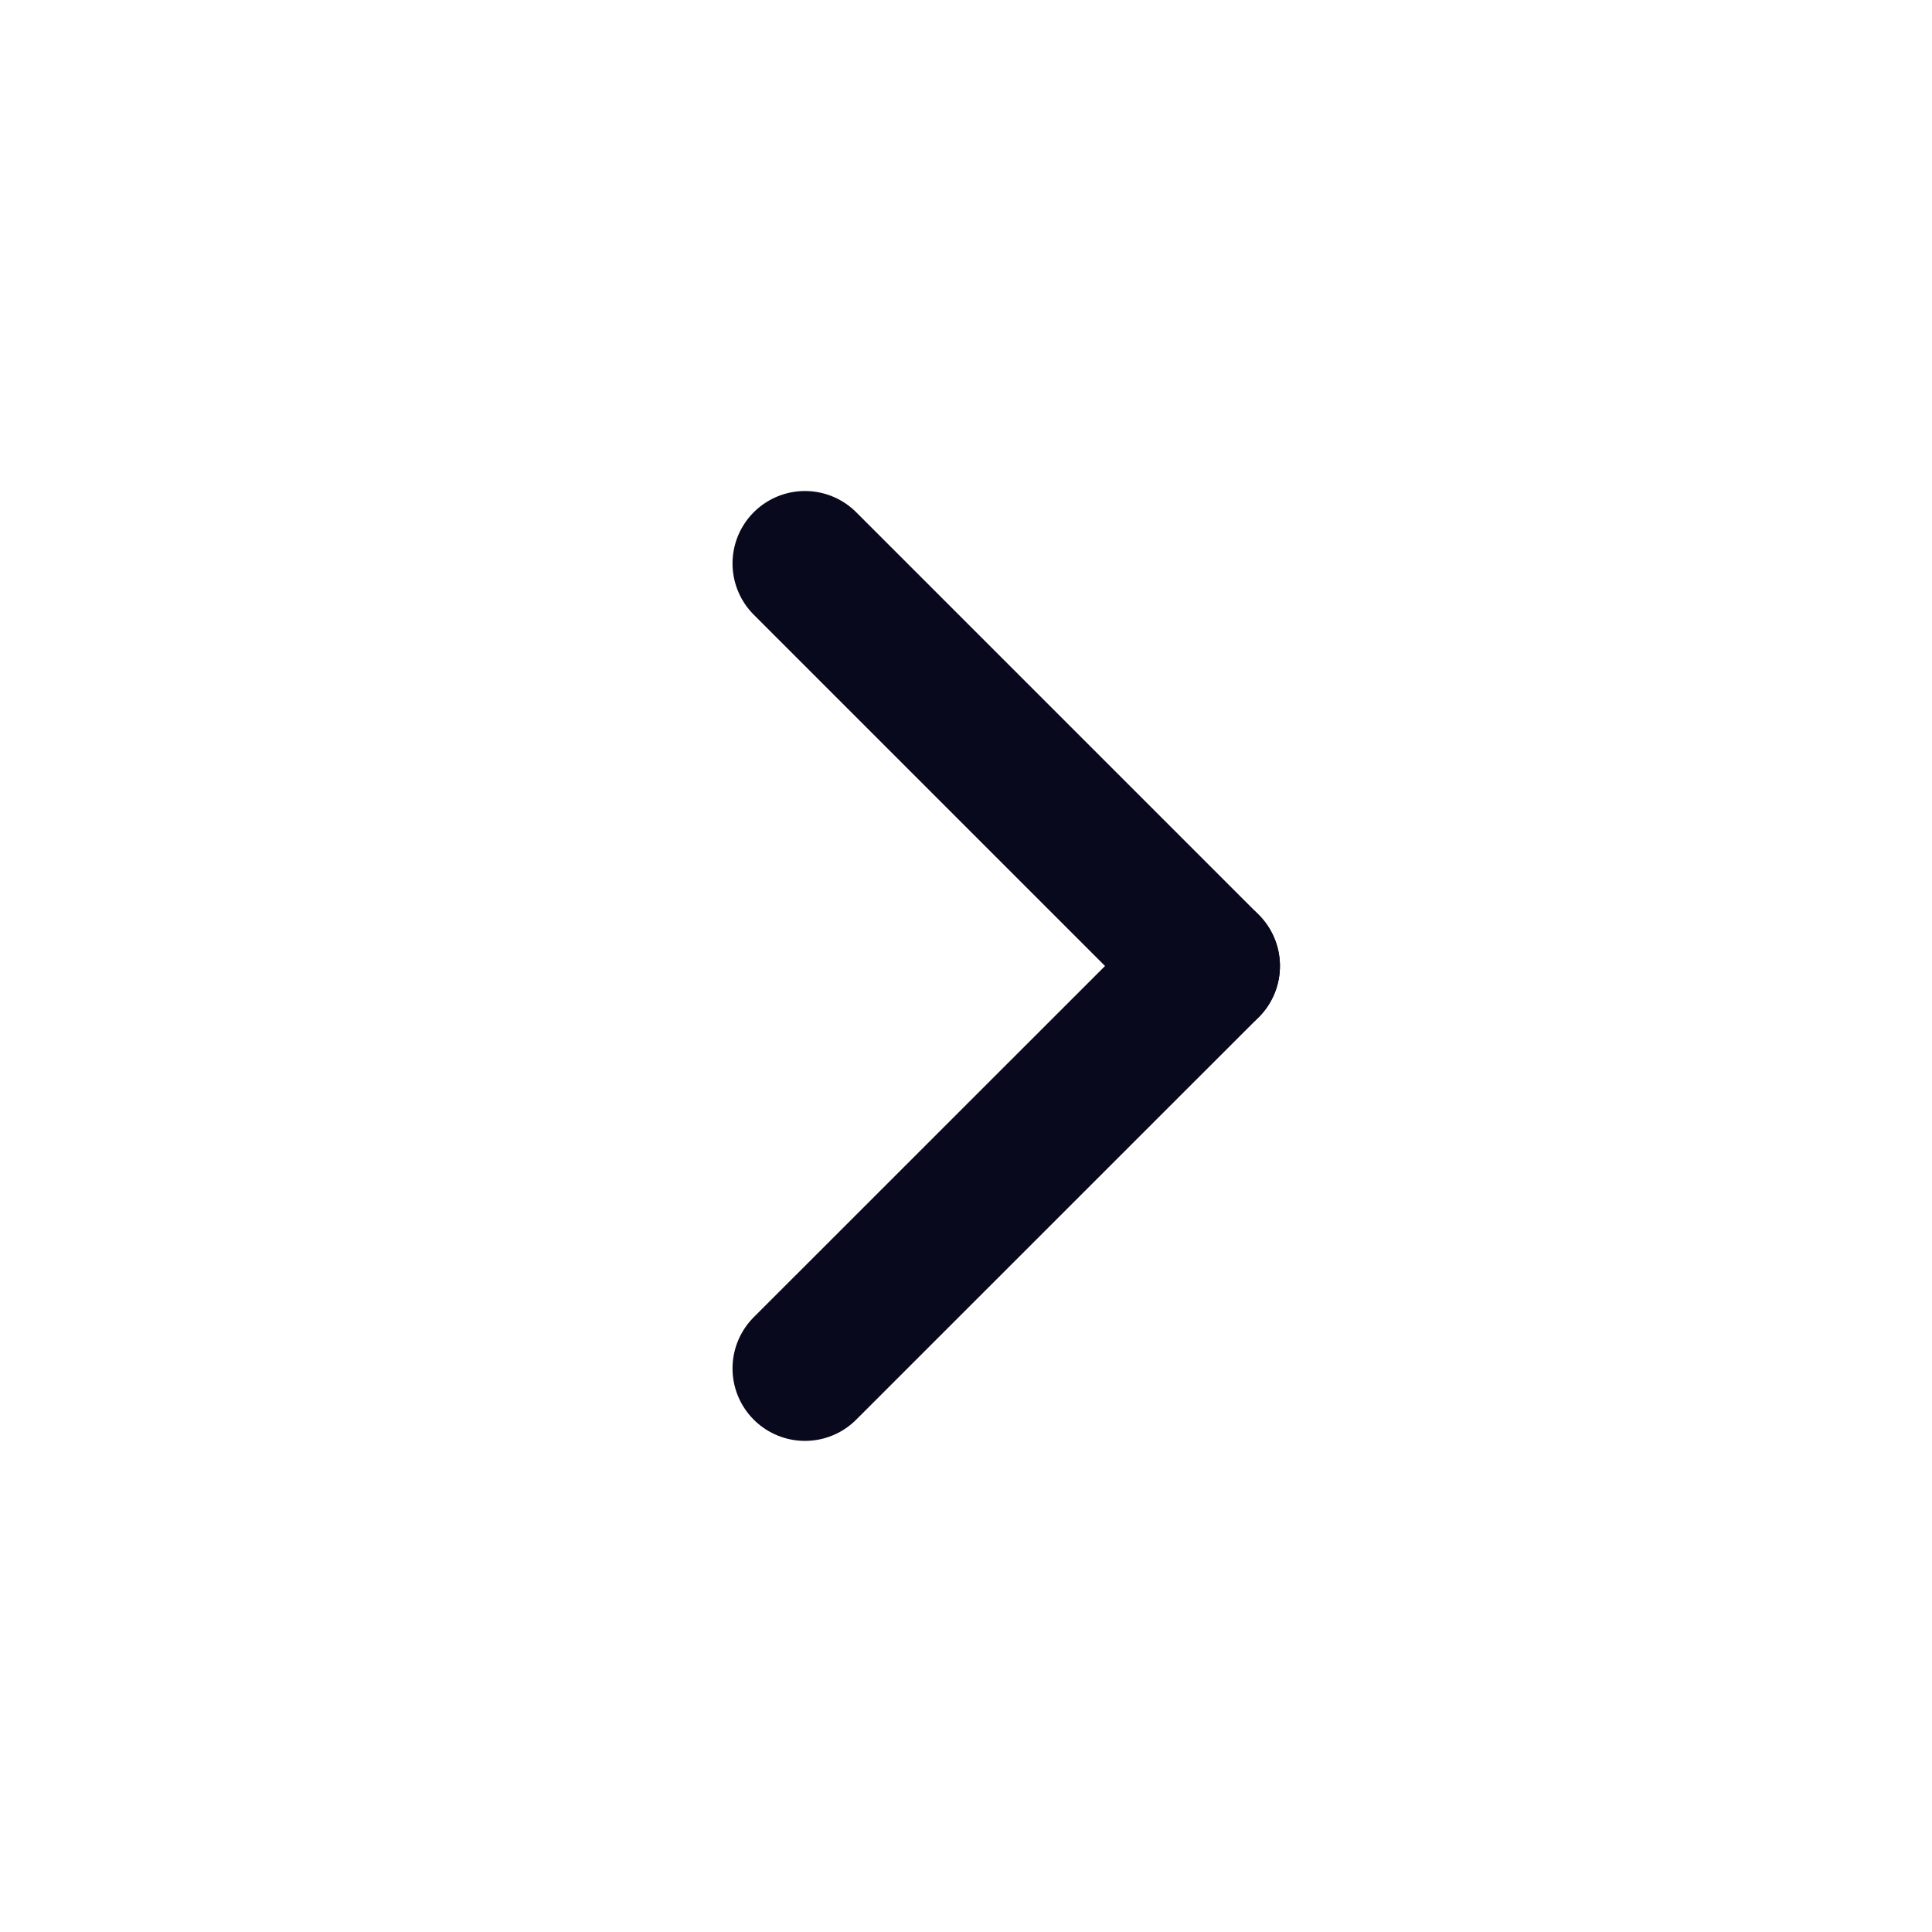
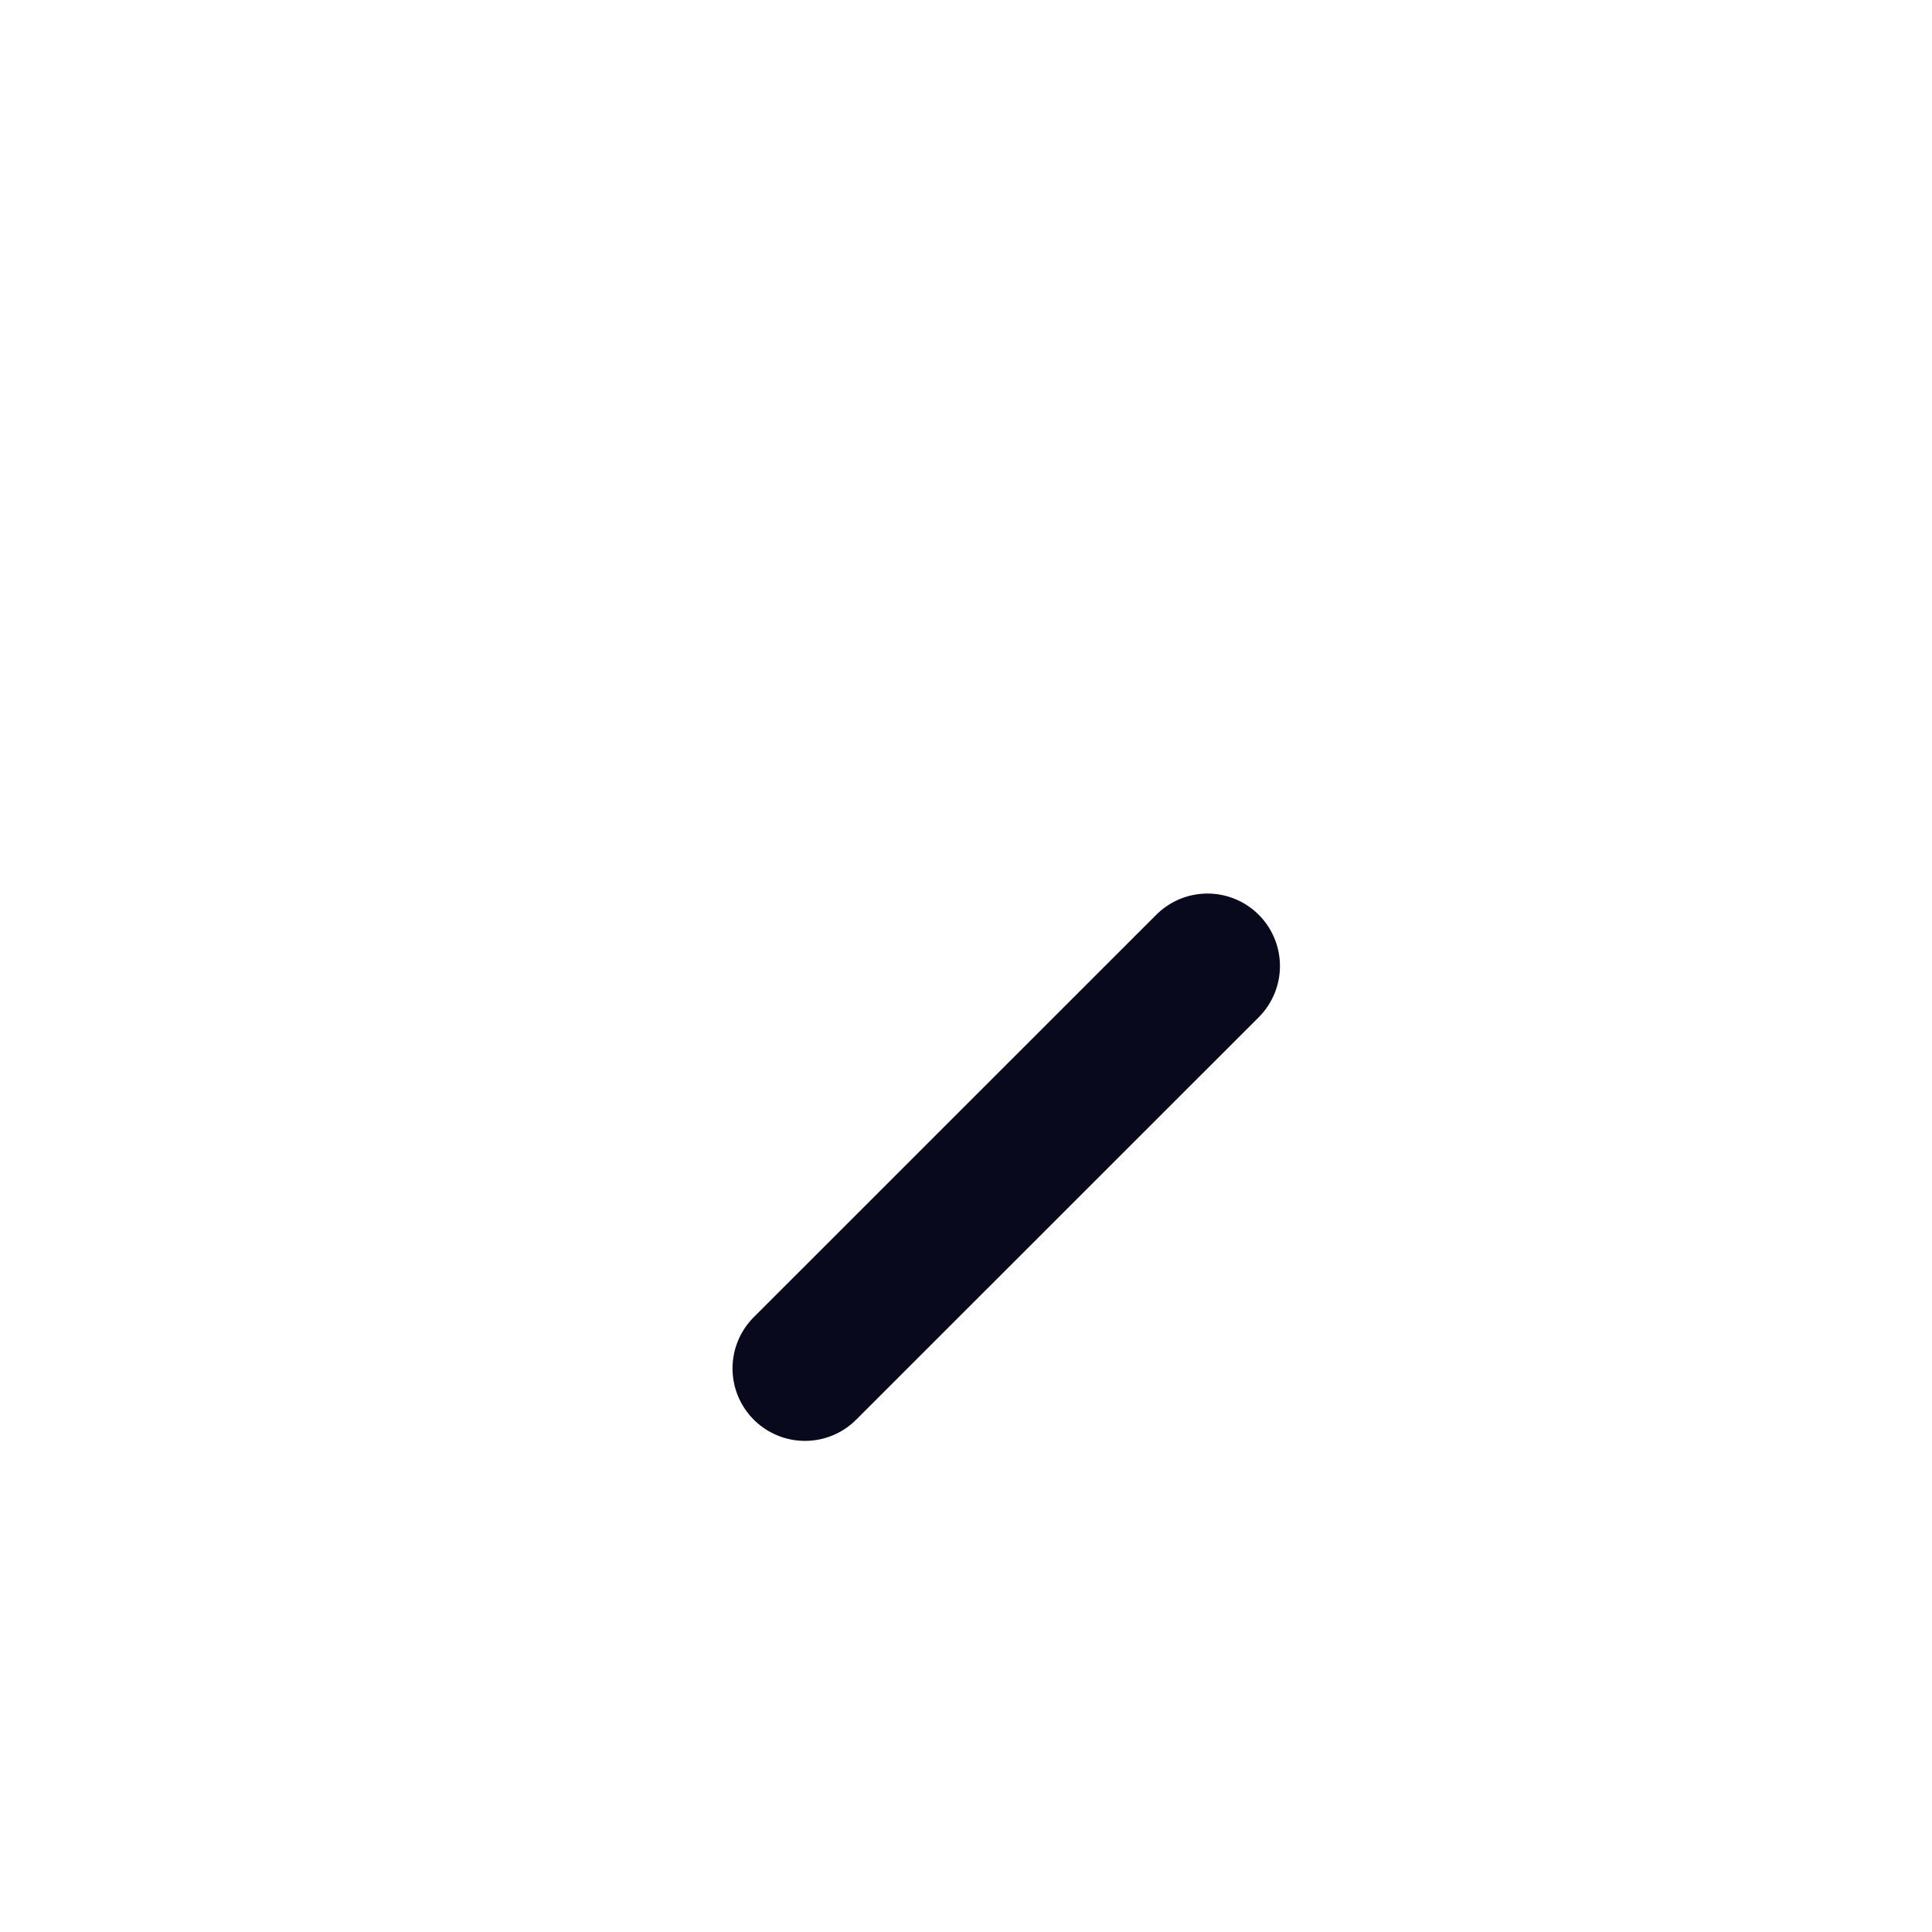
<svg xmlns="http://www.w3.org/2000/svg" width="20" height="20" viewBox="0 0 20 20" fill="none">
  <g clip-path="url(#clip0_3308_10652)">
    <path d="M8.333 14.166L12.5 10" stroke="#08091C" stroke-width="1.5" stroke-linecap="round" stroke-linejoin="round" />
-     <path d="M12.5 10L8.333 5.833" stroke="#08091C" stroke-width="1.5" stroke-linecap="round" stroke-linejoin="round" />
  </g>
  <defs>
    <clipPath id="clip0_3308_10652">
      <rect width="20" height="20" fill="white" />
    </clipPath>
  </defs>
</svg>